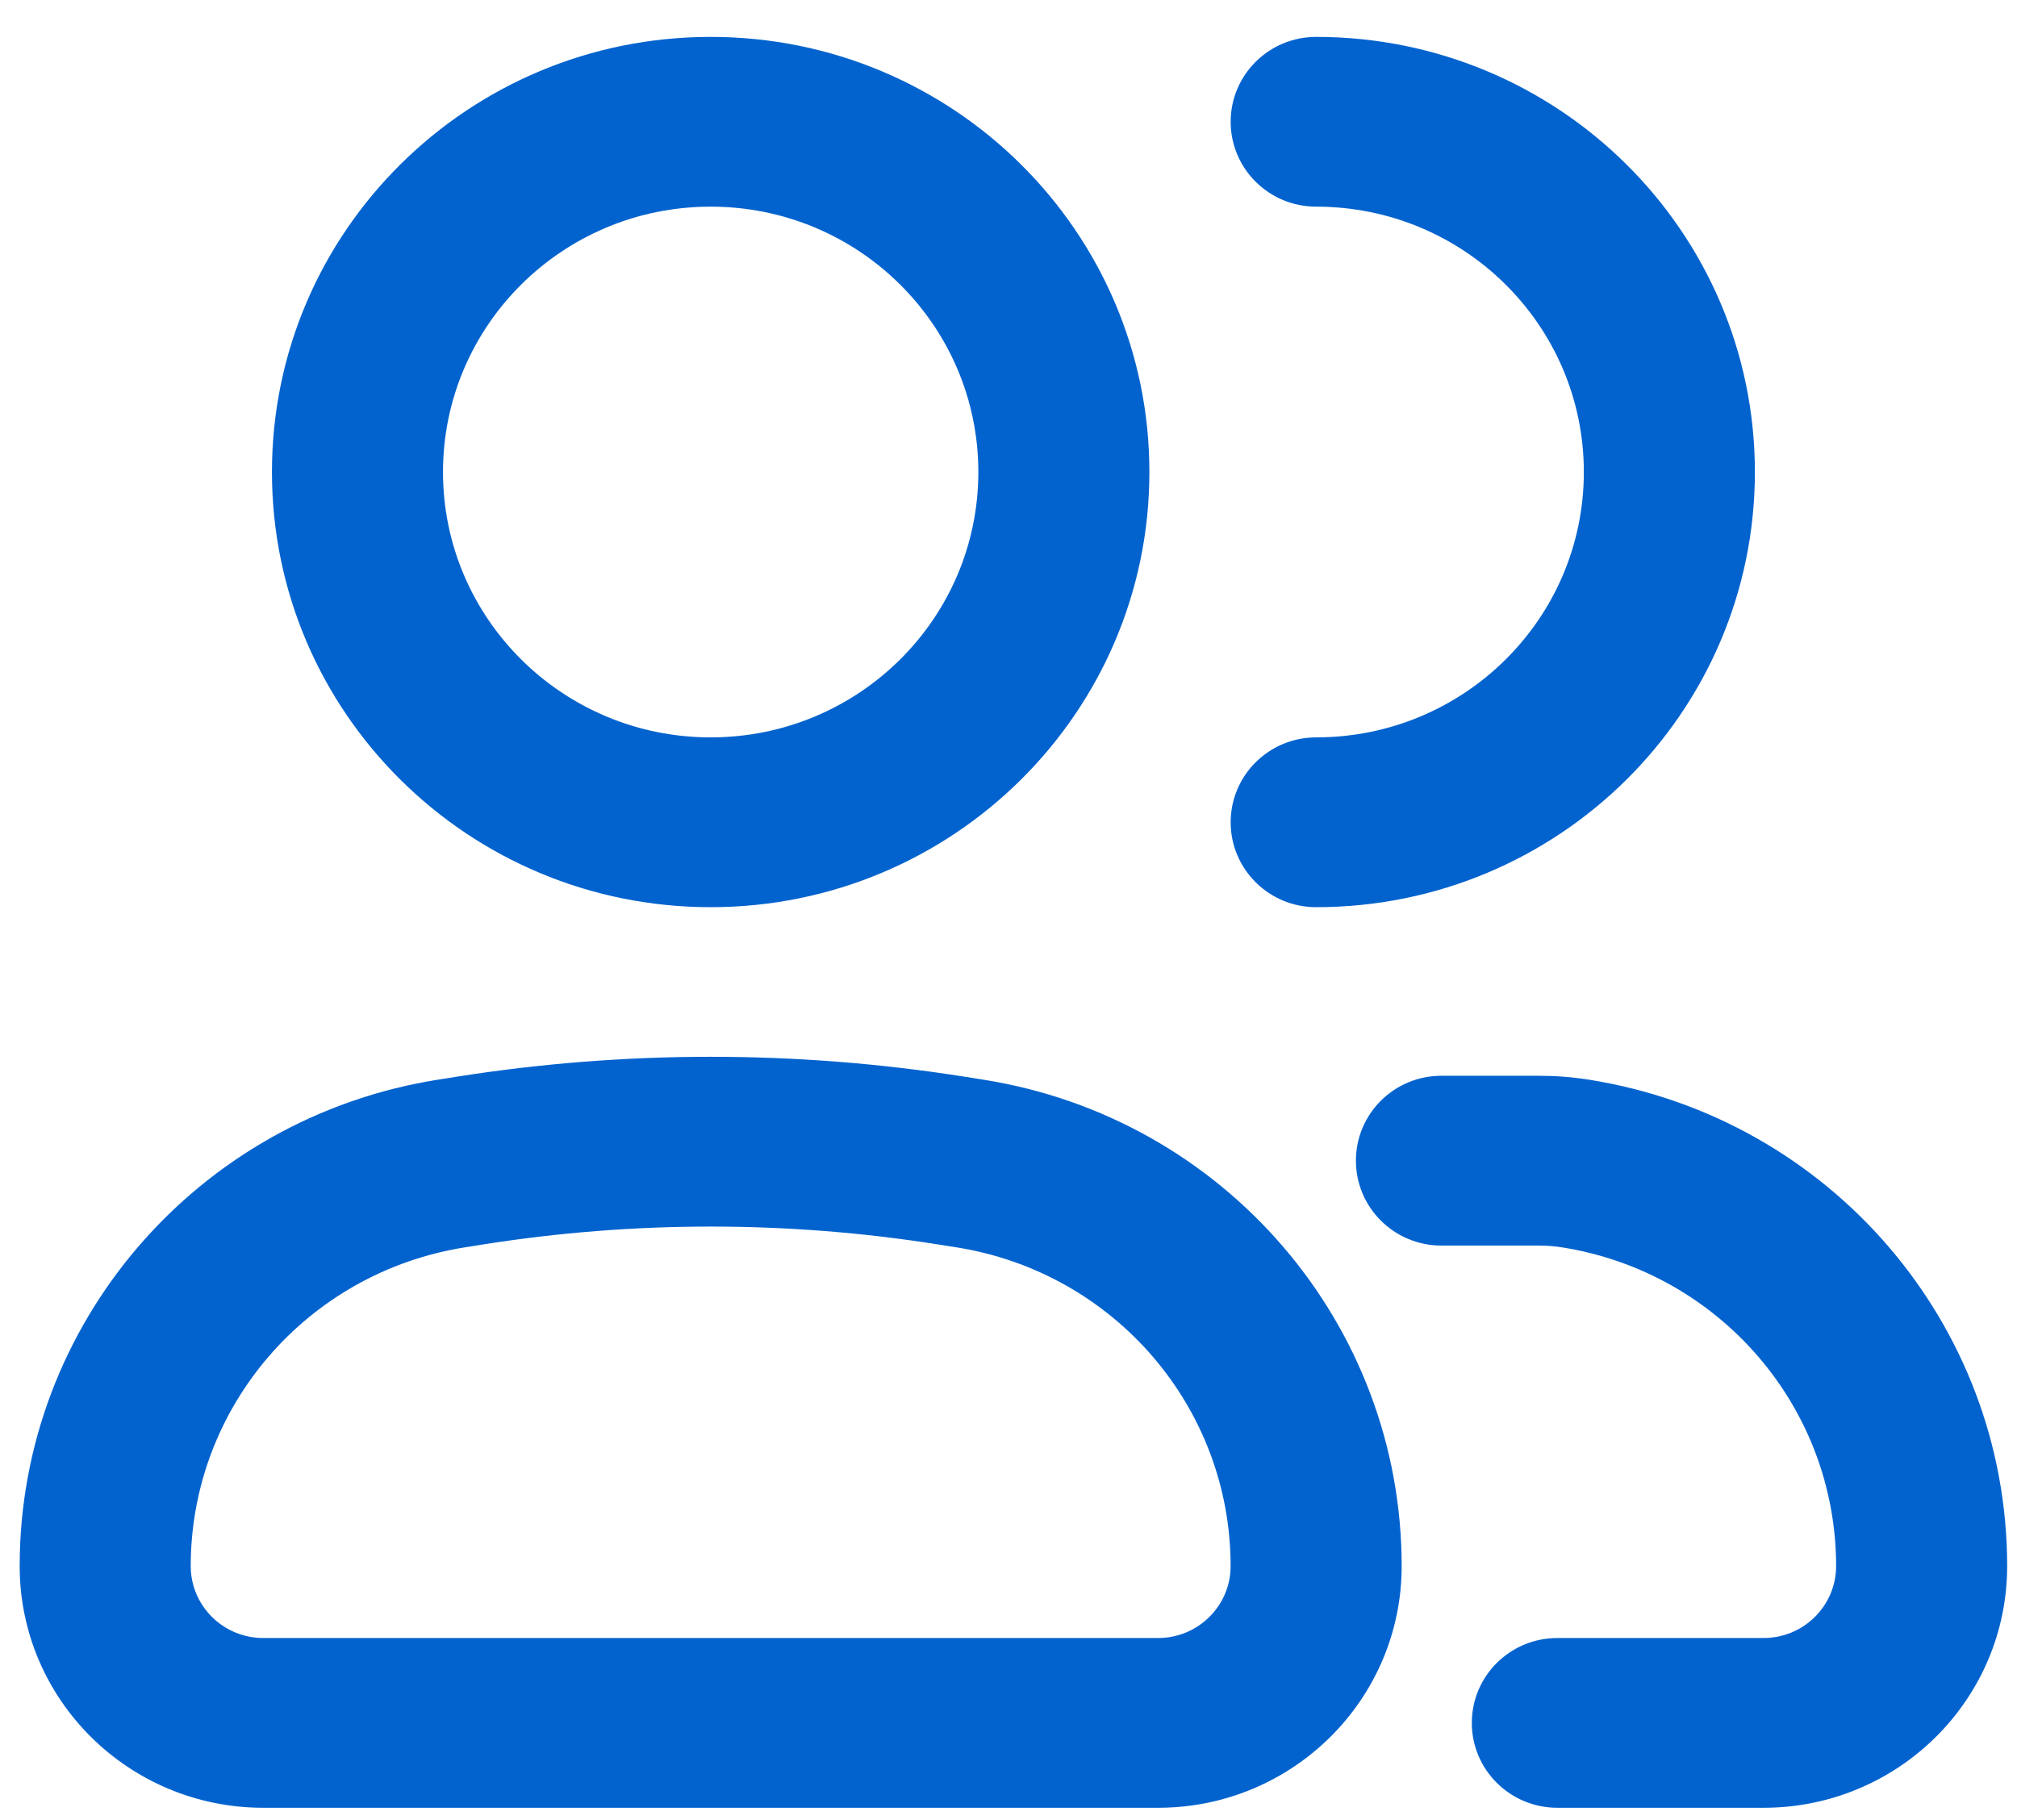
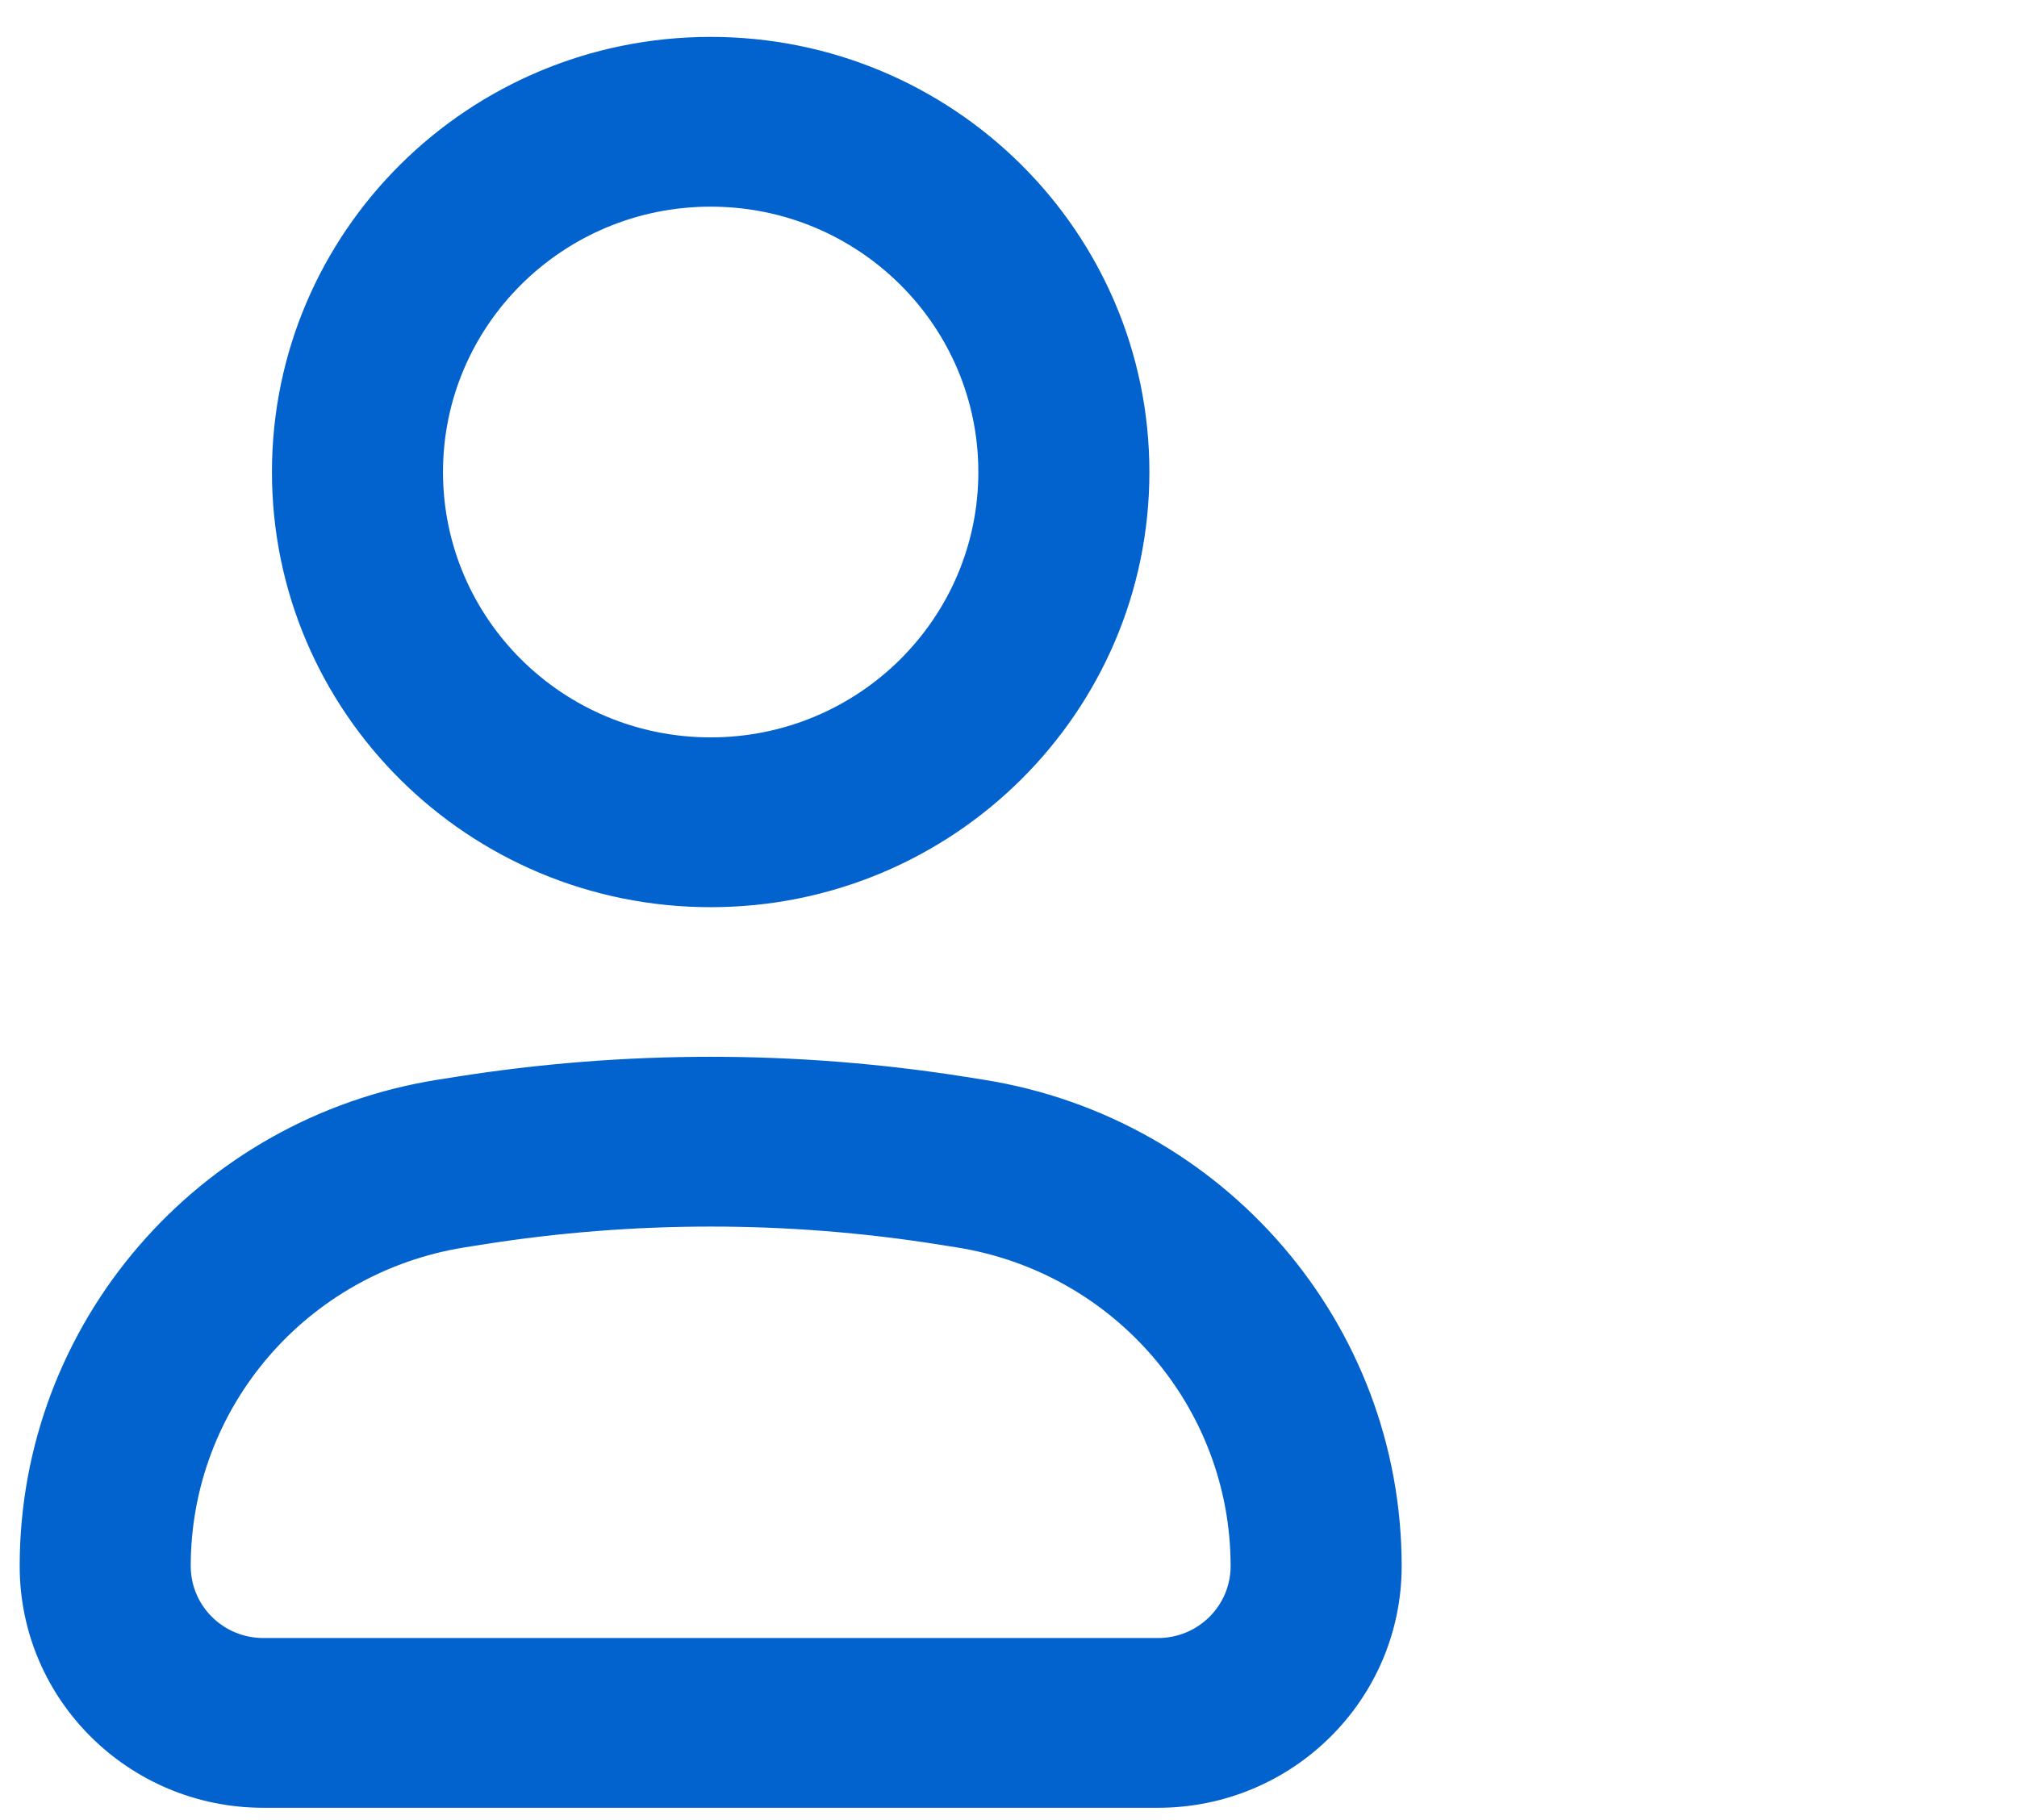
<svg xmlns="http://www.w3.org/2000/svg" width="41" height="37" viewBox="0 0 41 37" fill="none">
-   <path d="M9.437 25.258L9.437 25.258L9.802 25.2C12.879 24.713 16.014 24.713 19.09 25.2L19.455 25.258L19.456 25.258C22.716 25.774 25.115 28.563 25.115 31.837C25.115 32.699 24.41 33.399 23.539 33.399H5.353C4.482 33.399 3.777 32.699 3.777 31.837C3.777 28.563 6.175 25.774 9.437 25.258ZM8.92 22.047L8.936 22.146L8.92 22.047C4.07 22.815 0.5 26.964 0.5 31.837C0.5 34.496 2.673 36.65 5.353 36.65H23.539C26.218 36.65 28.392 34.496 28.392 31.837C28.392 26.964 24.822 22.815 19.972 22.047L19.606 21.989C16.188 21.448 12.704 21.448 9.286 21.989L8.92 22.047ZM8.905 9.596C8.905 6.562 11.385 4.101 14.446 4.101C17.507 4.101 19.987 6.562 19.987 9.596C19.987 12.629 17.507 15.09 14.446 15.09C11.385 15.09 8.905 12.629 8.905 9.596ZM14.446 0.85C9.577 0.85 5.628 4.765 5.628 9.596C5.628 14.427 9.577 18.342 14.446 18.342C19.315 18.342 23.264 14.427 23.264 9.596C23.264 4.765 19.315 0.85 14.446 0.85Z" fill="#0363CE" stroke="#0363CE" stroke-width="0.2" />
-   <path d="M31.764 25.258L31.764 25.258C35.025 25.774 37.423 28.564 37.423 31.837C37.423 32.699 36.718 33.399 35.847 33.399H31.657C30.752 33.399 30.018 34.126 30.018 35.025C30.018 35.923 30.752 36.65 31.657 36.65H35.847C38.527 36.65 40.7 34.496 40.7 31.837C40.7 26.964 37.13 22.815 32.28 22.047C31.951 21.995 31.619 21.969 31.286 21.969H29.3C28.396 21.969 27.662 22.696 27.662 23.595C27.662 24.493 28.396 25.221 29.3 25.221H31.286C31.446 25.221 31.606 25.233 31.764 25.258ZM26.754 0.85C25.85 0.85 25.116 1.577 25.116 2.476C25.116 3.374 25.85 4.101 26.754 4.101C29.815 4.101 32.295 6.562 32.295 9.596C32.295 12.63 29.815 15.09 26.754 15.09C25.85 15.09 25.116 15.817 25.116 16.716C25.116 17.614 25.85 18.342 26.754 18.342C31.623 18.342 35.572 14.427 35.572 9.596C35.572 4.765 31.623 0.85 26.754 0.85Z" fill="#0363CE" stroke="#0363CE" stroke-width="0.2" />
+   <path d="M9.437 25.258L9.437 25.258L9.802 25.2C12.879 24.713 16.014 24.713 19.09 25.2L19.455 25.258L19.456 25.258C22.716 25.774 25.115 28.563 25.115 31.837C25.115 32.699 24.41 33.399 23.539 33.399H5.353C4.482 33.399 3.777 32.699 3.777 31.837C3.777 28.563 6.175 25.774 9.437 25.258ZM8.92 22.047L8.936 22.146L8.92 22.047C4.07 22.815 0.5 26.964 0.5 31.837C0.5 34.496 2.673 36.65 5.353 36.65H23.539C26.218 36.65 28.392 34.496 28.392 31.837C28.392 26.964 24.822 22.815 19.972 22.047L19.606 21.989C16.188 21.448 12.704 21.448 9.286 21.989ZM8.905 9.596C8.905 6.562 11.385 4.101 14.446 4.101C17.507 4.101 19.987 6.562 19.987 9.596C19.987 12.629 17.507 15.09 14.446 15.09C11.385 15.09 8.905 12.629 8.905 9.596ZM14.446 0.85C9.577 0.85 5.628 4.765 5.628 9.596C5.628 14.427 9.577 18.342 14.446 18.342C19.315 18.342 23.264 14.427 23.264 9.596C23.264 4.765 19.315 0.85 14.446 0.85Z" fill="#0363CE" stroke="#0363CE" stroke-width="0.2" />
</svg>